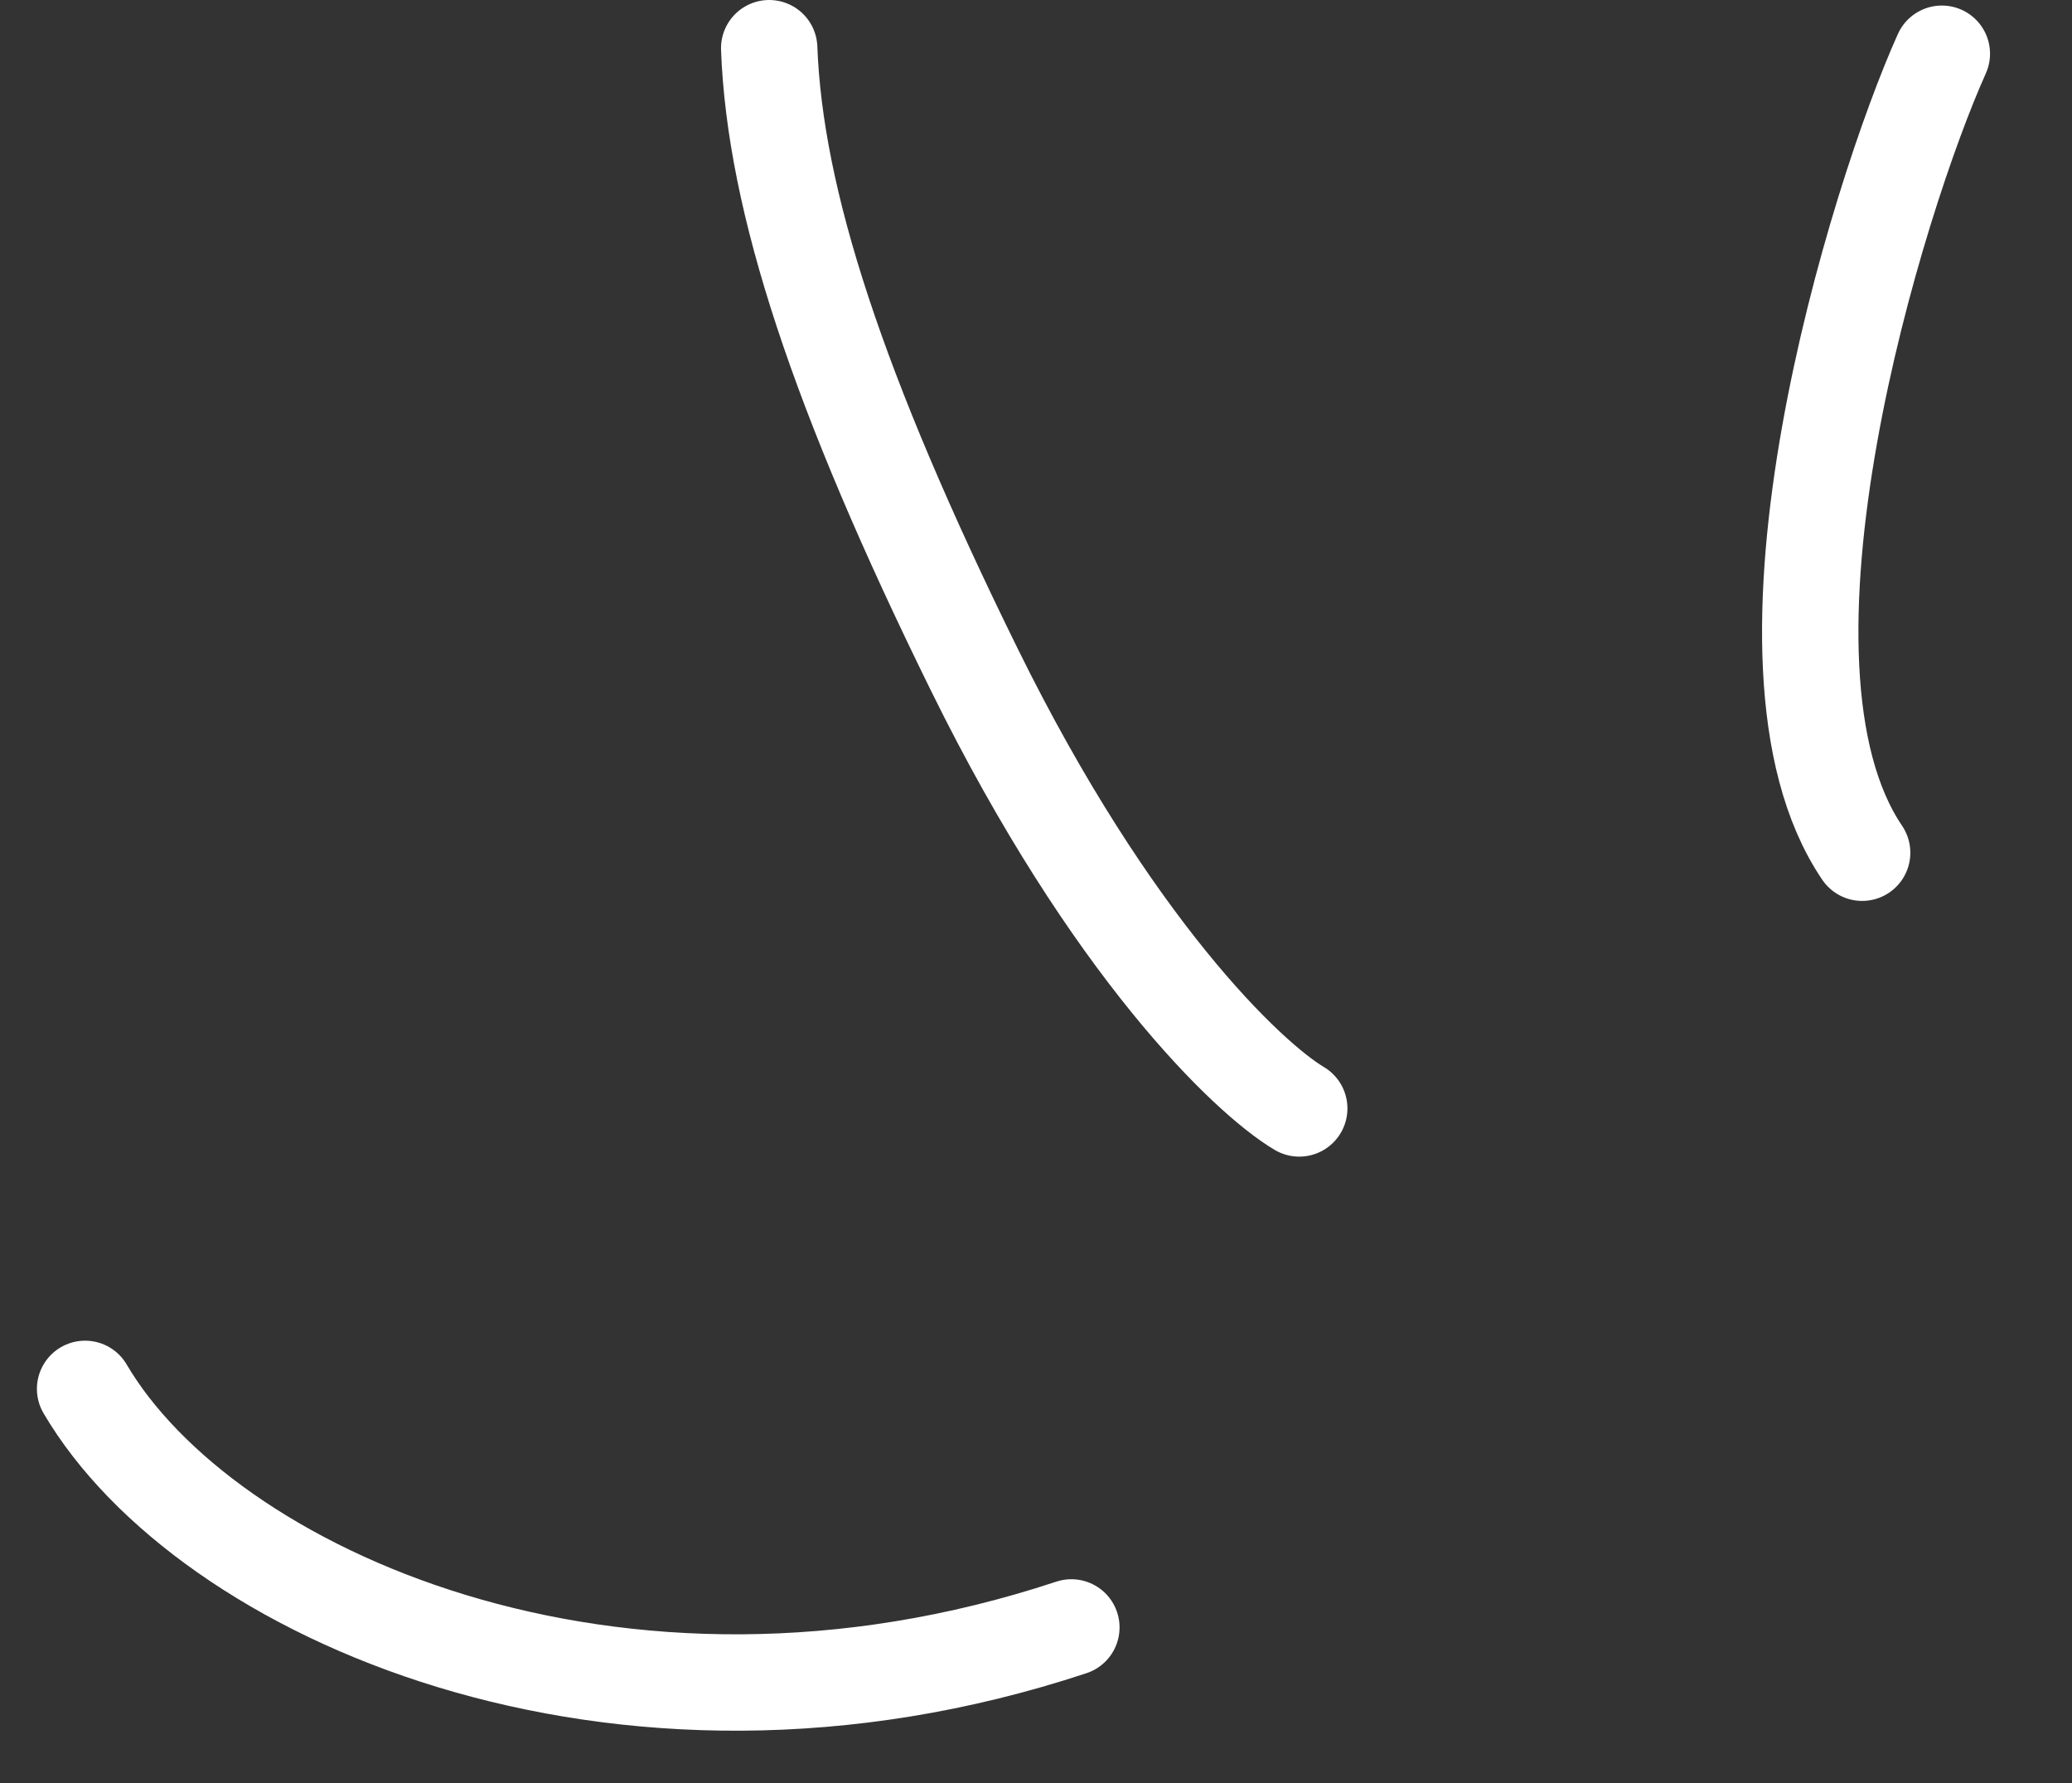
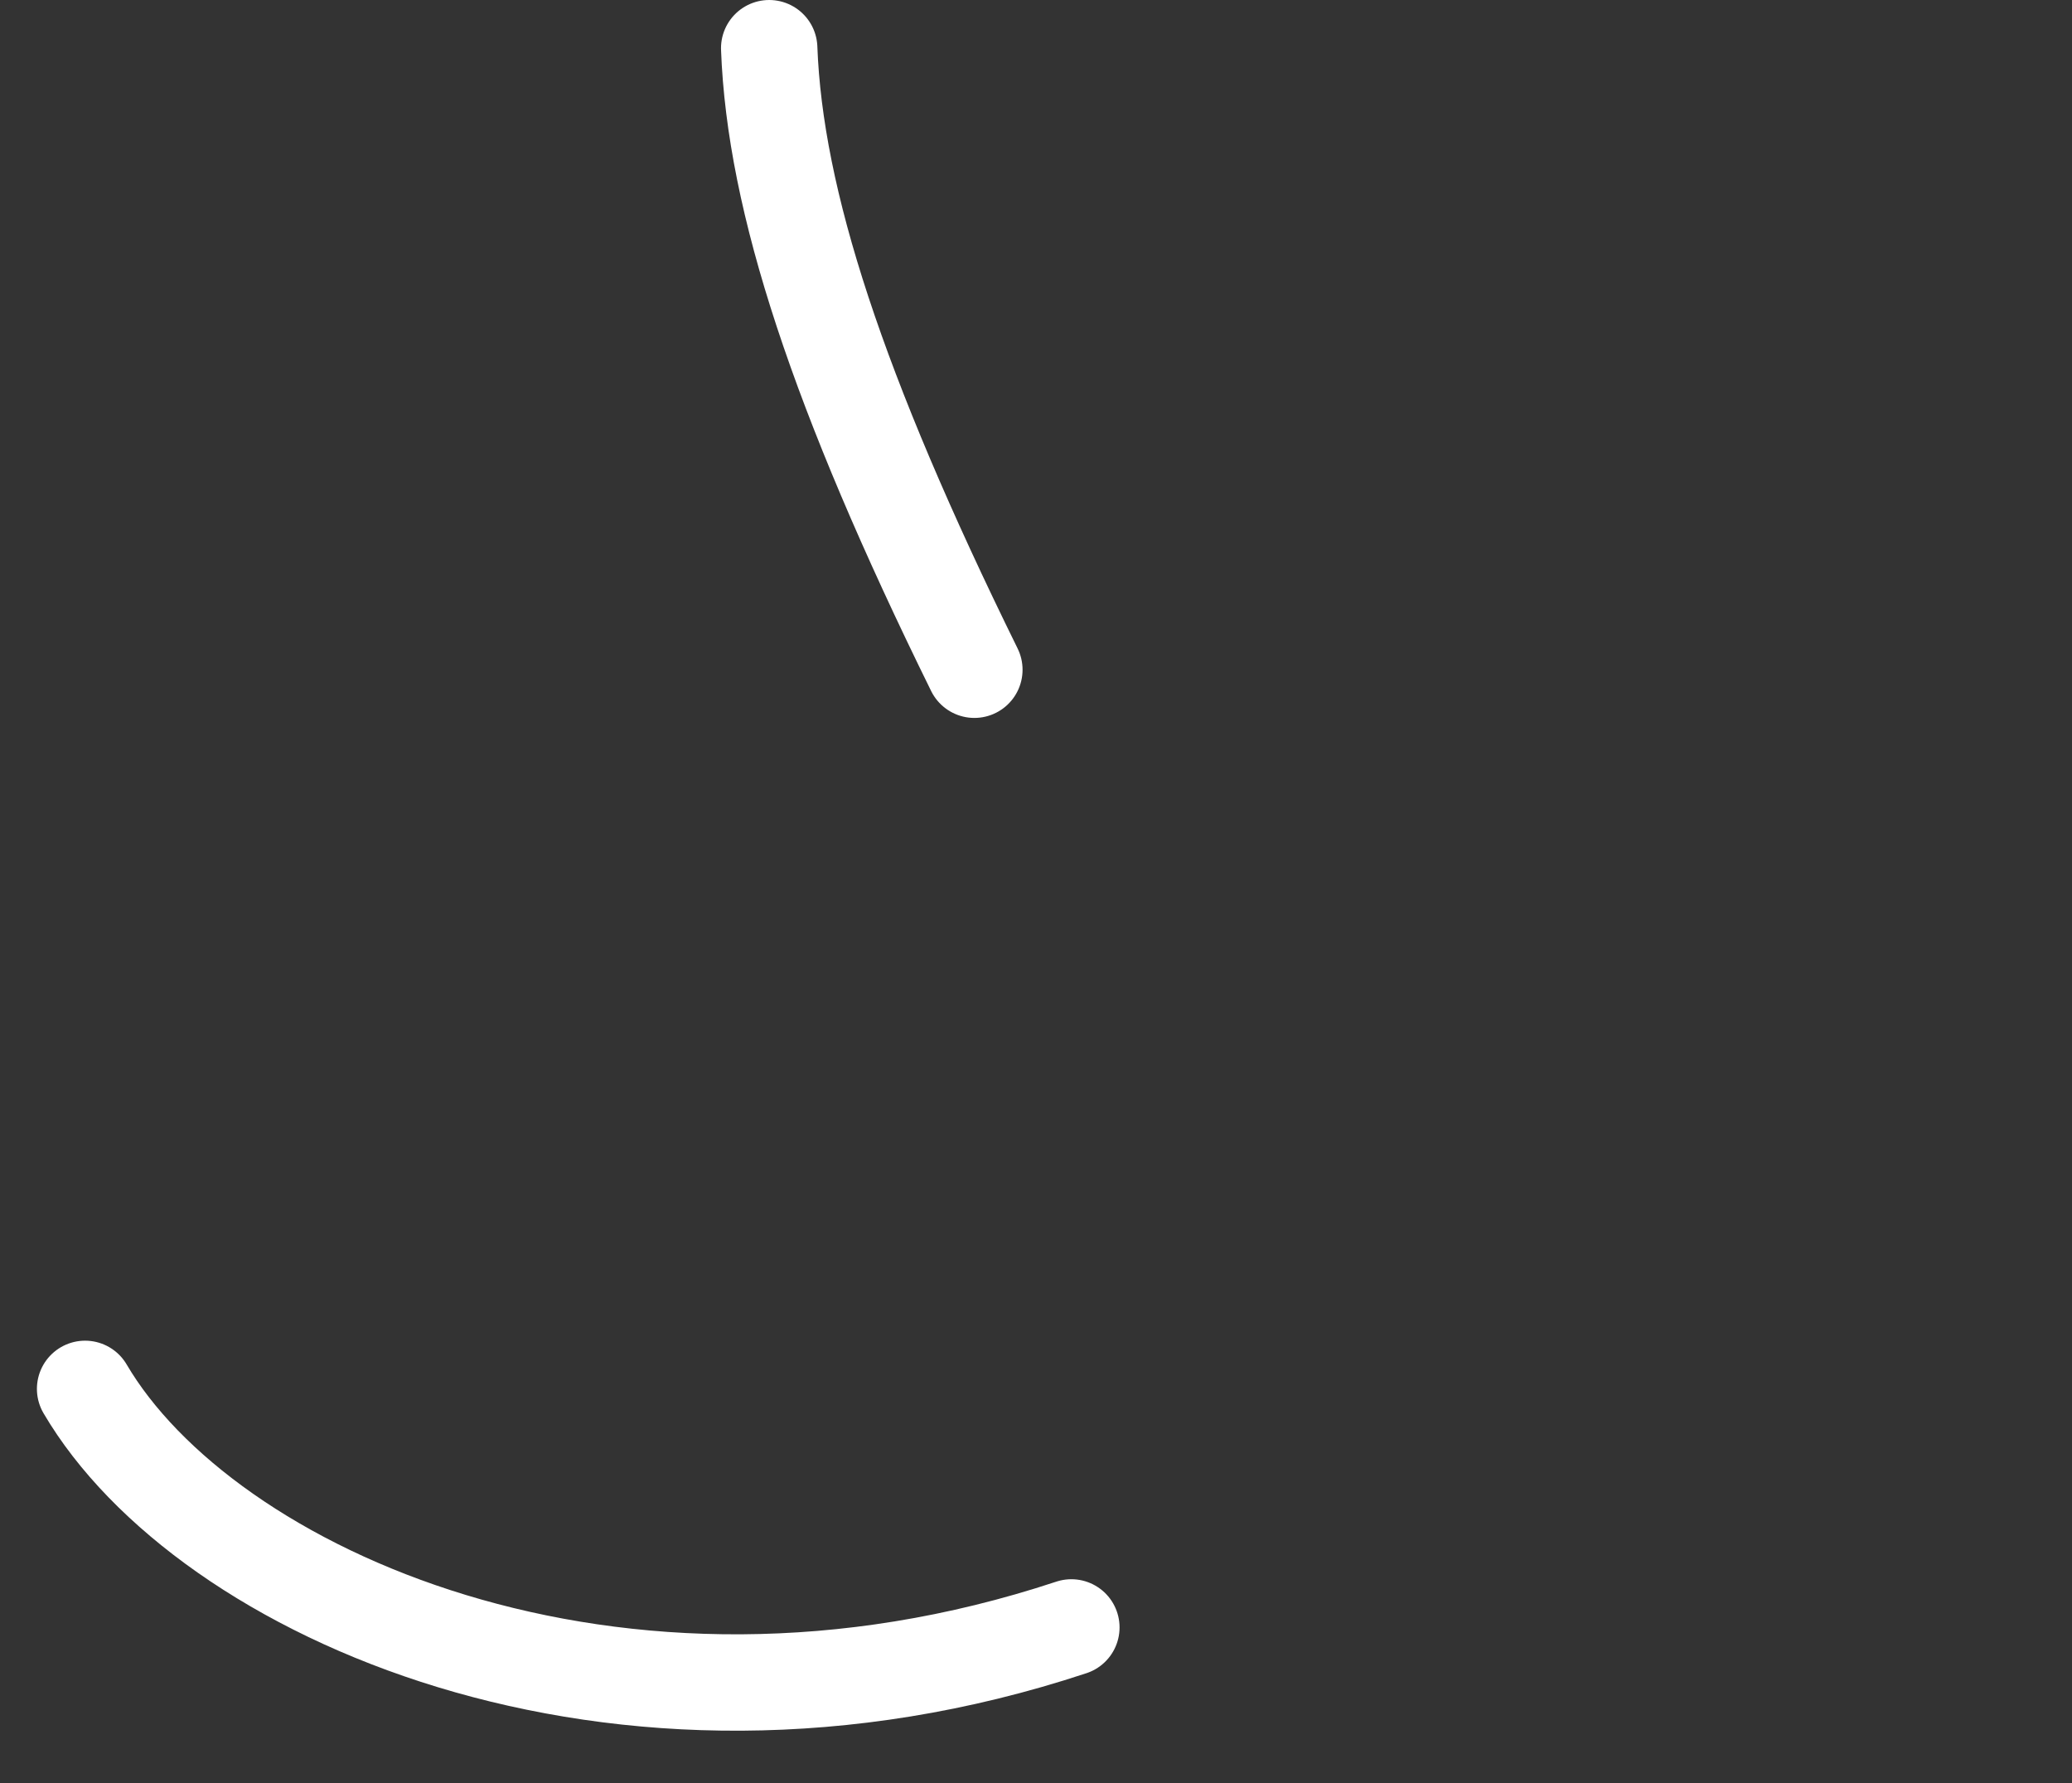
<svg xmlns="http://www.w3.org/2000/svg" width="43" height="37" viewBox="0 0 43 37" fill="none">
  <rect x="0" y="0" width="43" height="37" fill="#333333" stroke="none" />
-   <path d="M15.963 1C16.081 4.161 17.382 8.131 20.221 13.897C23.06 19.662 25.898 22.368 26.963 23" stroke="white" stroke-width="2" stroke-linecap="round" />
-   <path d="M40.299 1.115C38.969 4.067 35.964 13.738 38.645 17.694" stroke="white" stroke-width="2" stroke-linecap="round" />
+   <path d="M15.963 1C16.081 4.161 17.382 8.131 20.221 13.897" stroke="white" stroke-width="2" stroke-linecap="round" />
  <path d="M1.766 28.819C4.245 33.041 12.765 36.904 22.234 33.769" stroke="white" stroke-width="2" stroke-linecap="round" />
</svg>